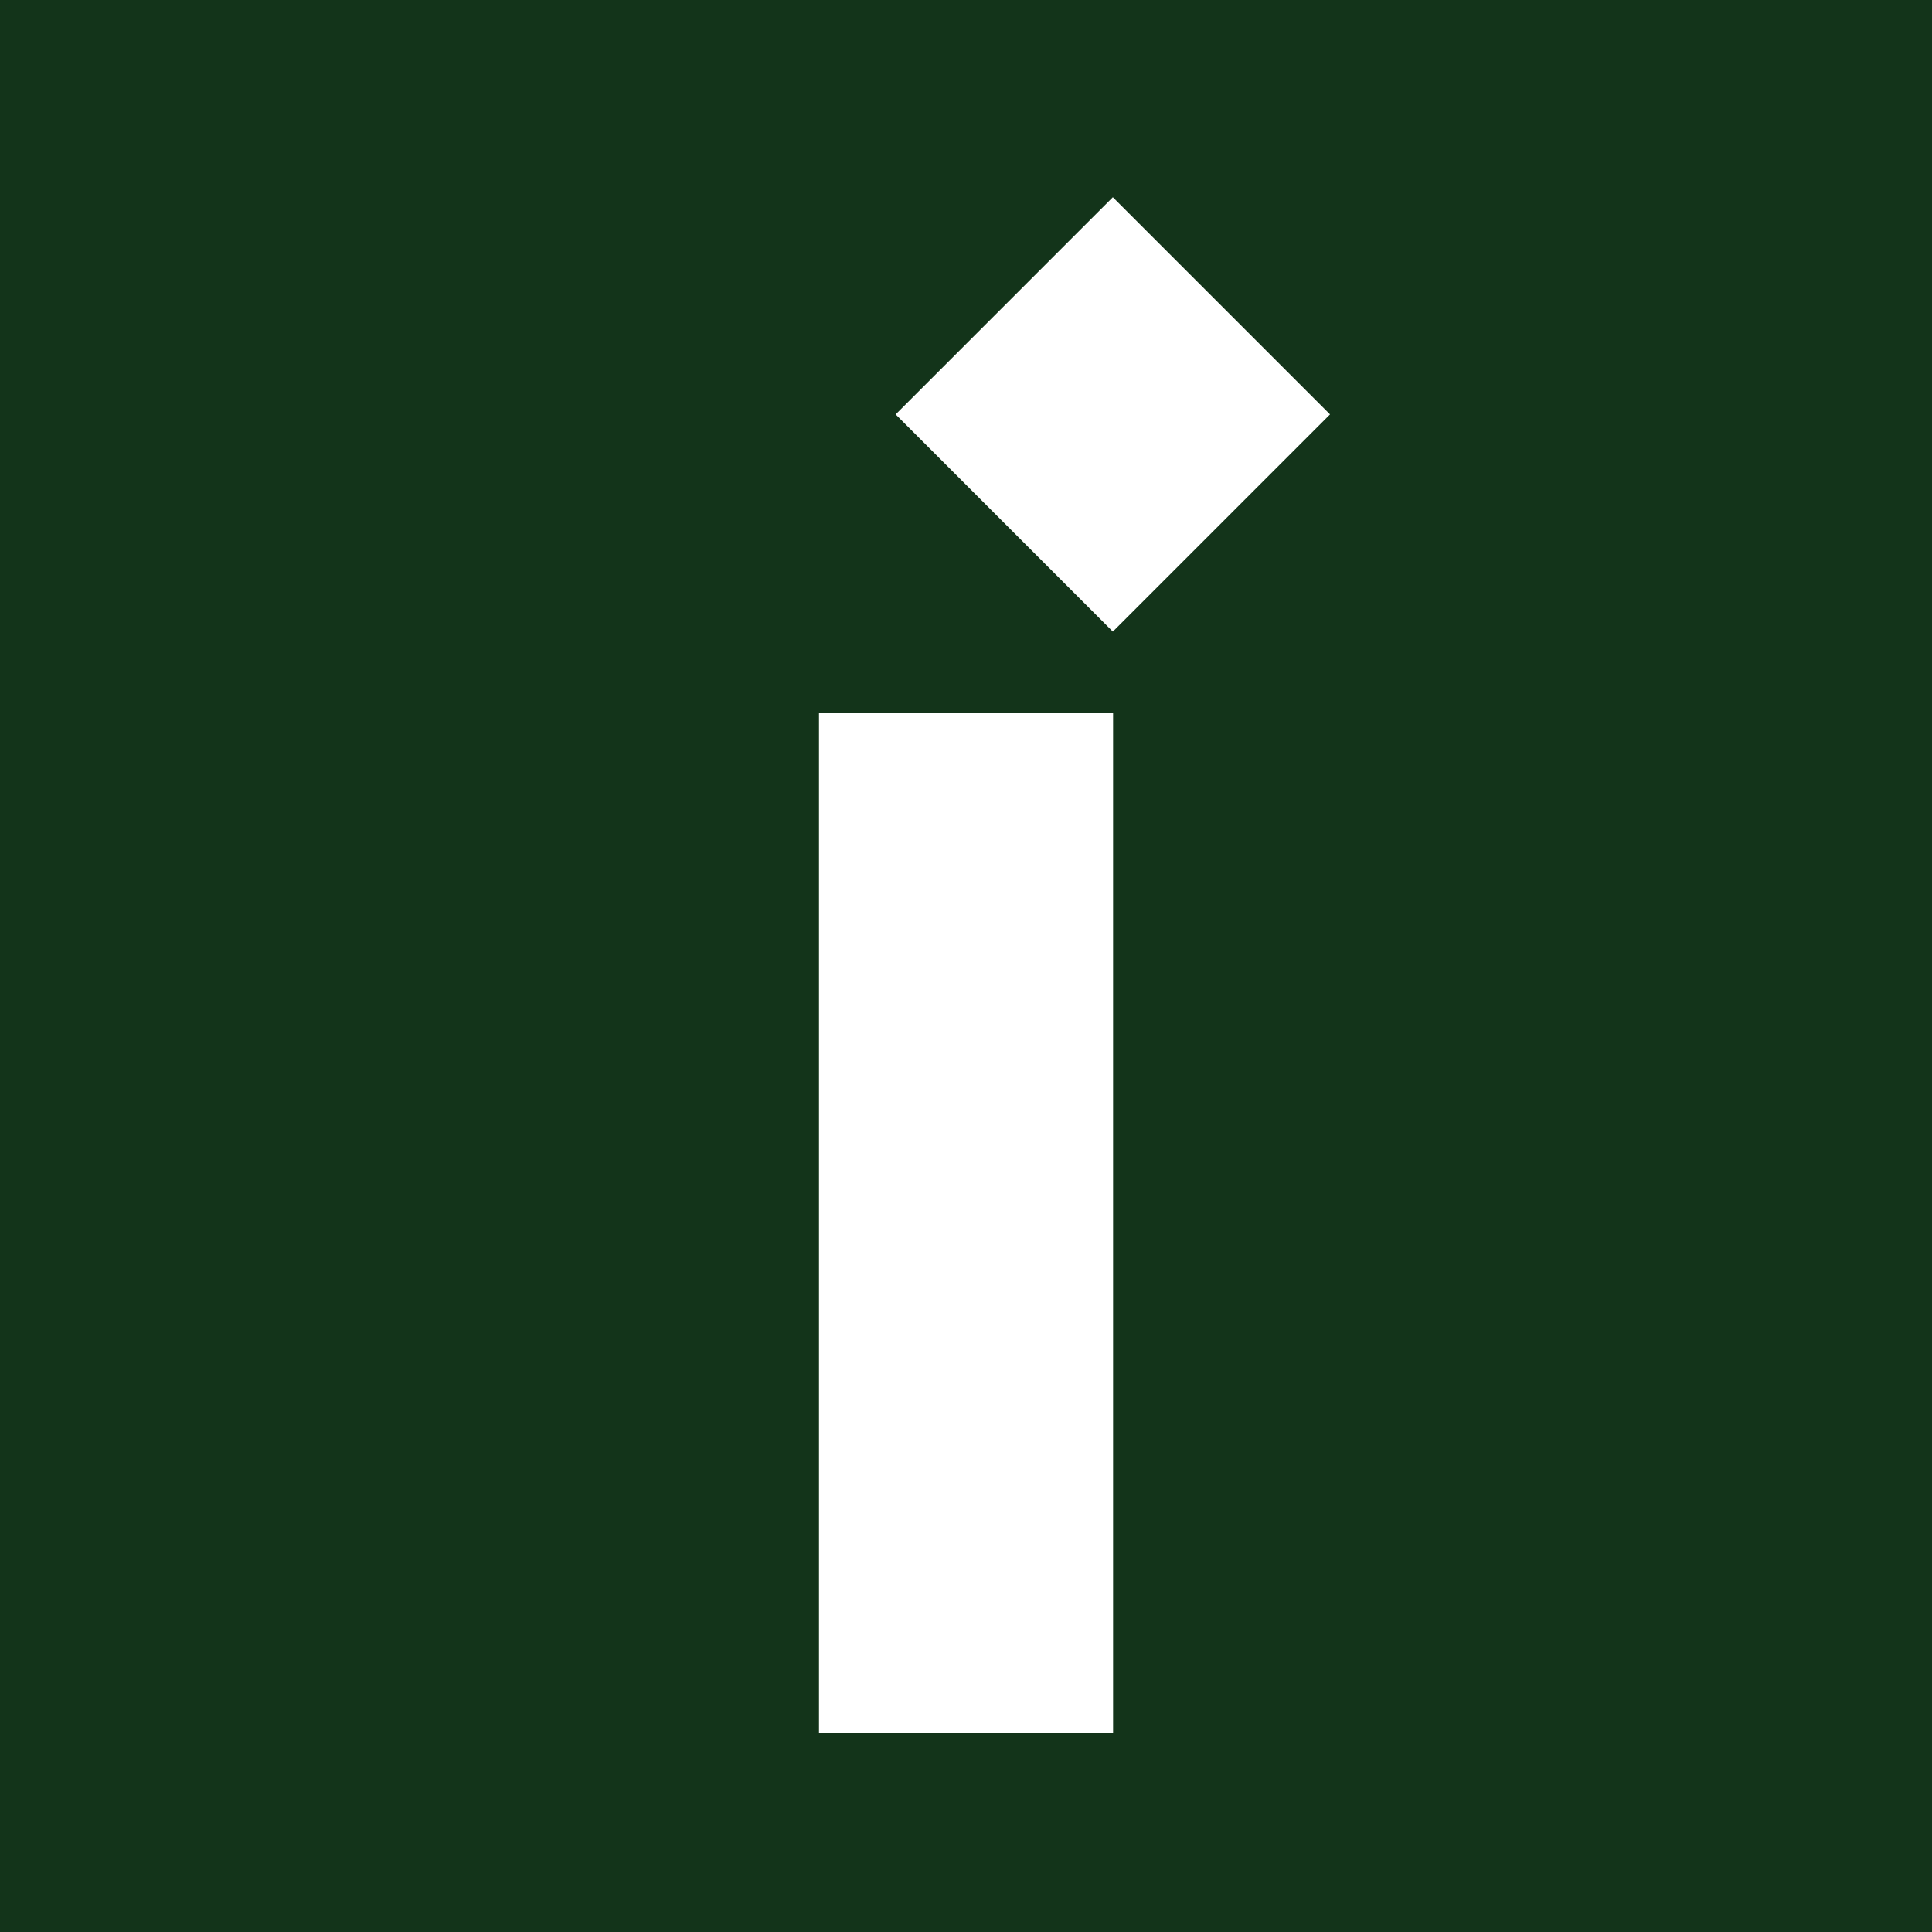
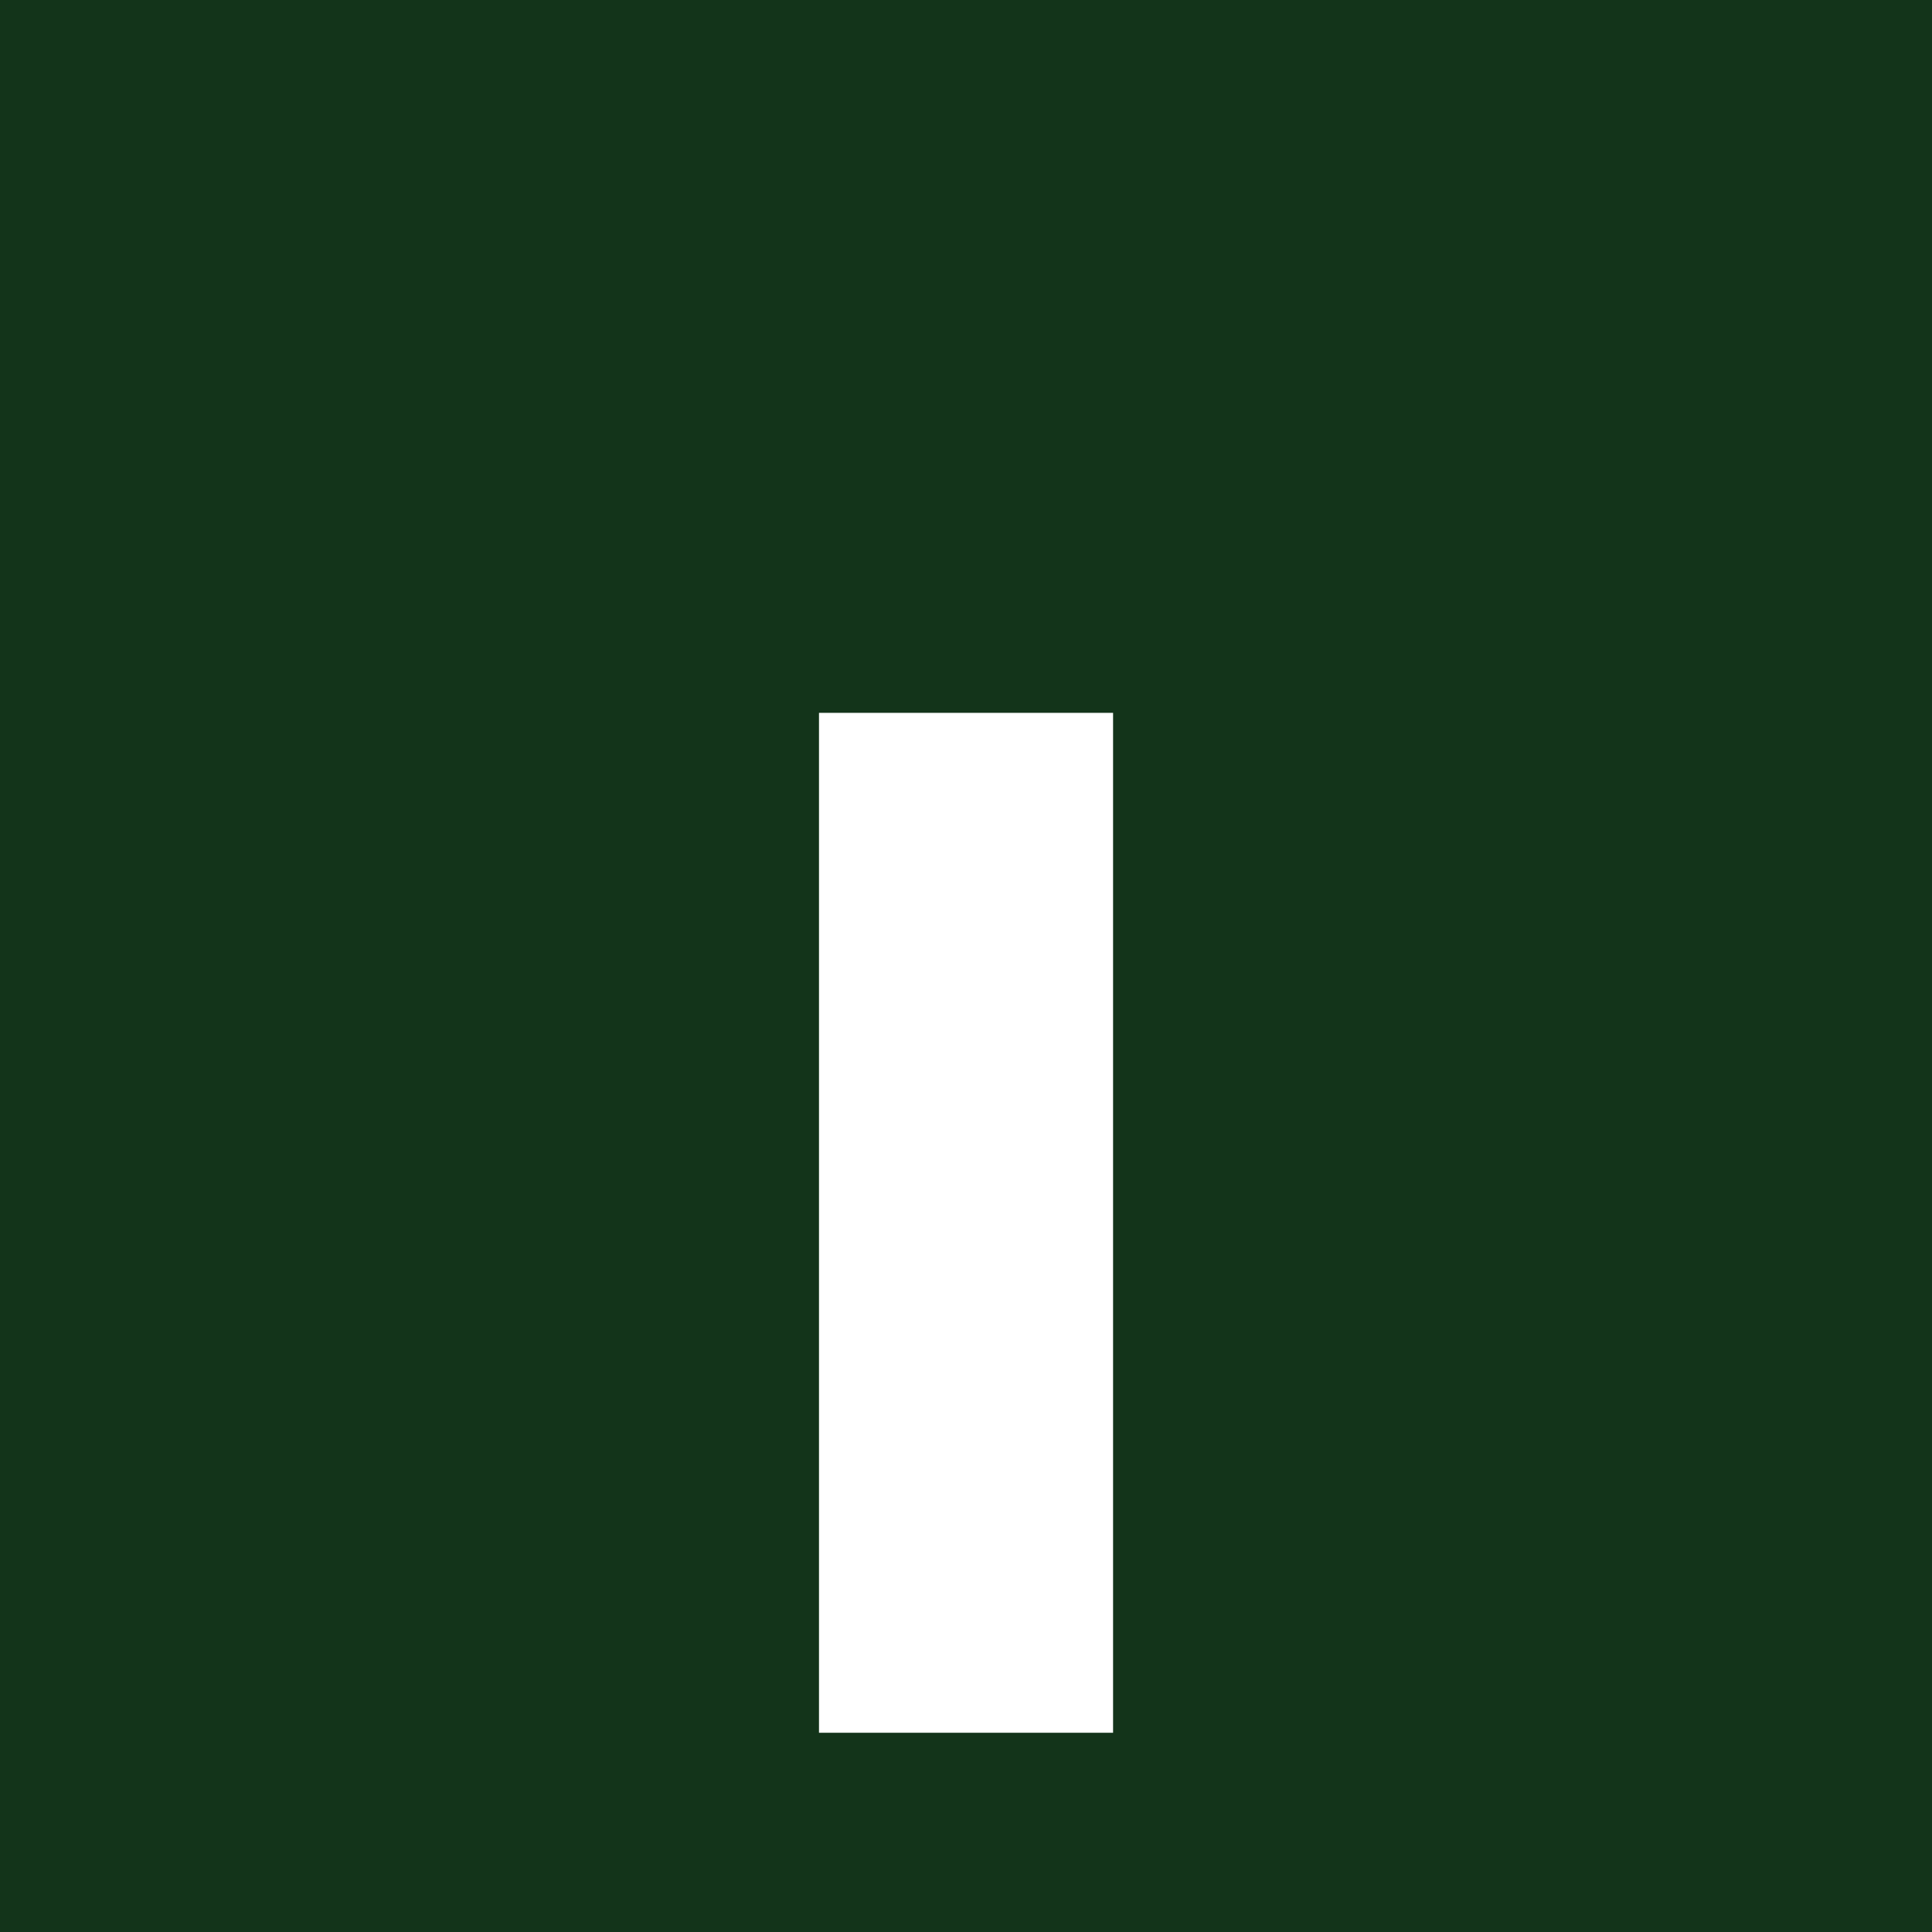
<svg xmlns="http://www.w3.org/2000/svg" version="1.1" id="box" x="0px" y="0px" viewBox="0 0 32 32" enable-background="new 0 0 32 32" xml:space="preserve">
  <rect fill="#13341A" width="32" height="32" />
-   <rect x="15.891" y="4.318" transform="matrix(0.707 -0.707 0.707 0.707 0.547 15.046)" fill="#FFFFFF" width="5.088" height="5.088" />
  <rect x="13.565" y="11.807" fill="#FFFFFF" width="4.871" height="16.893" />
</svg>